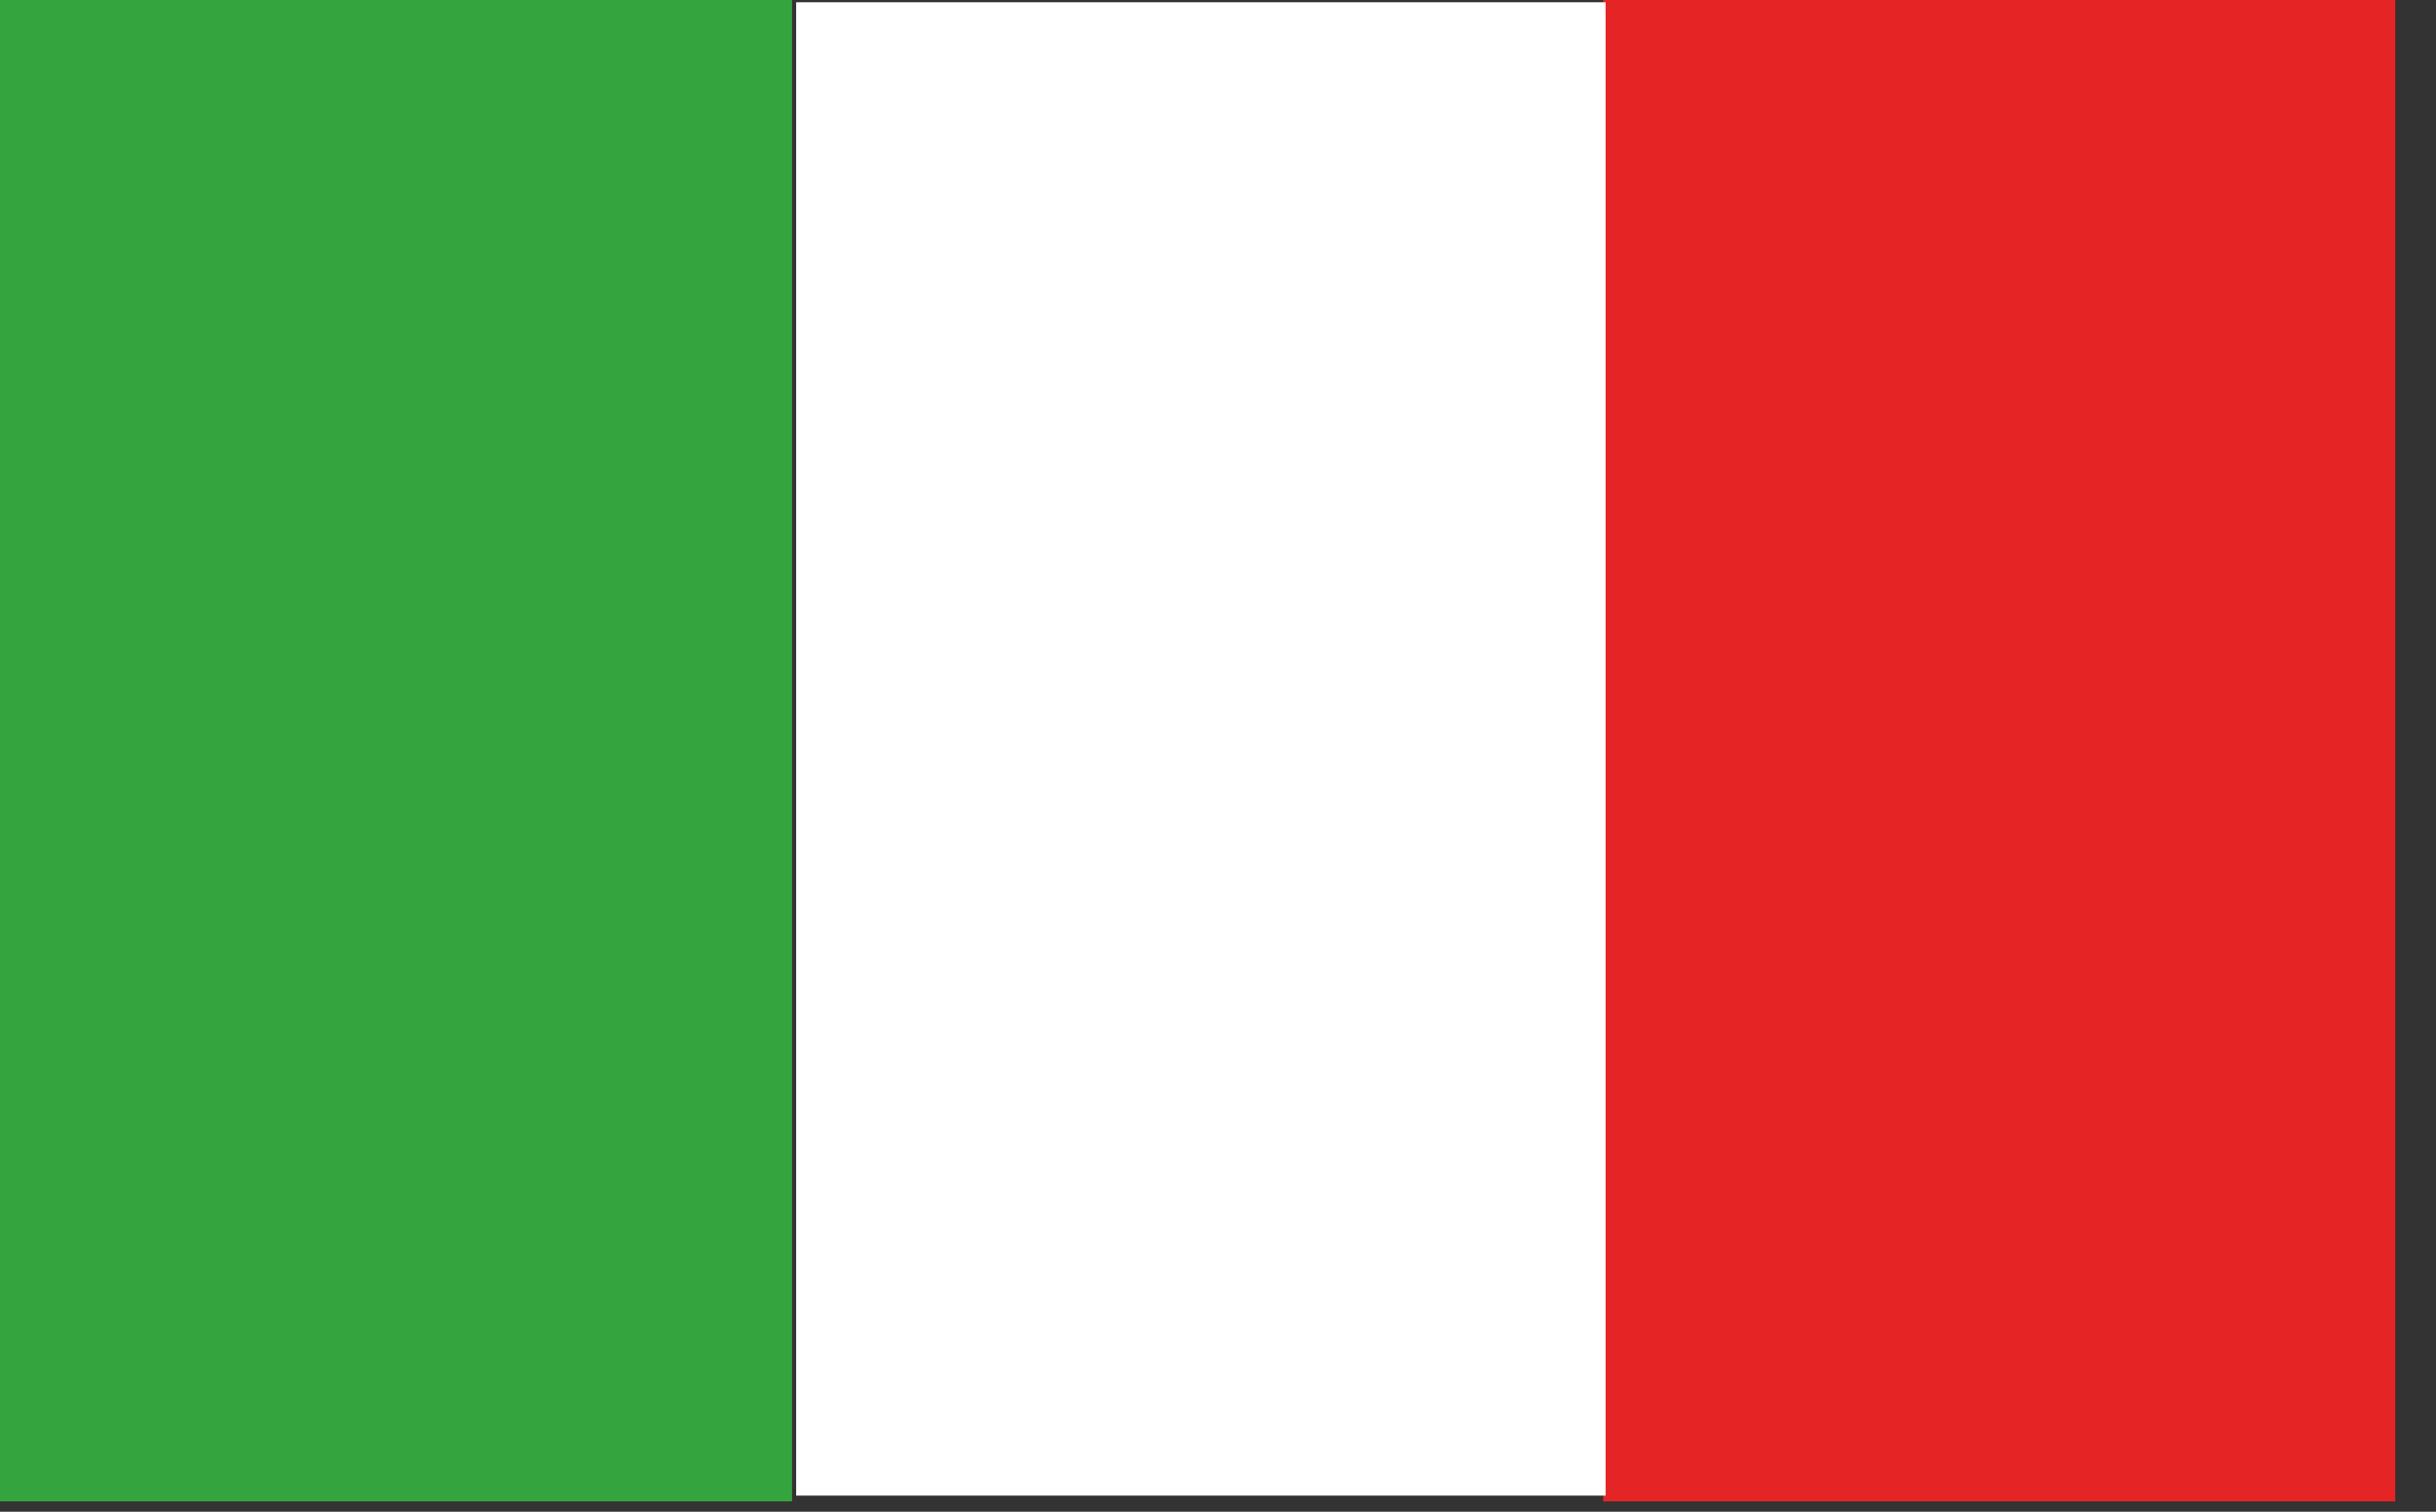
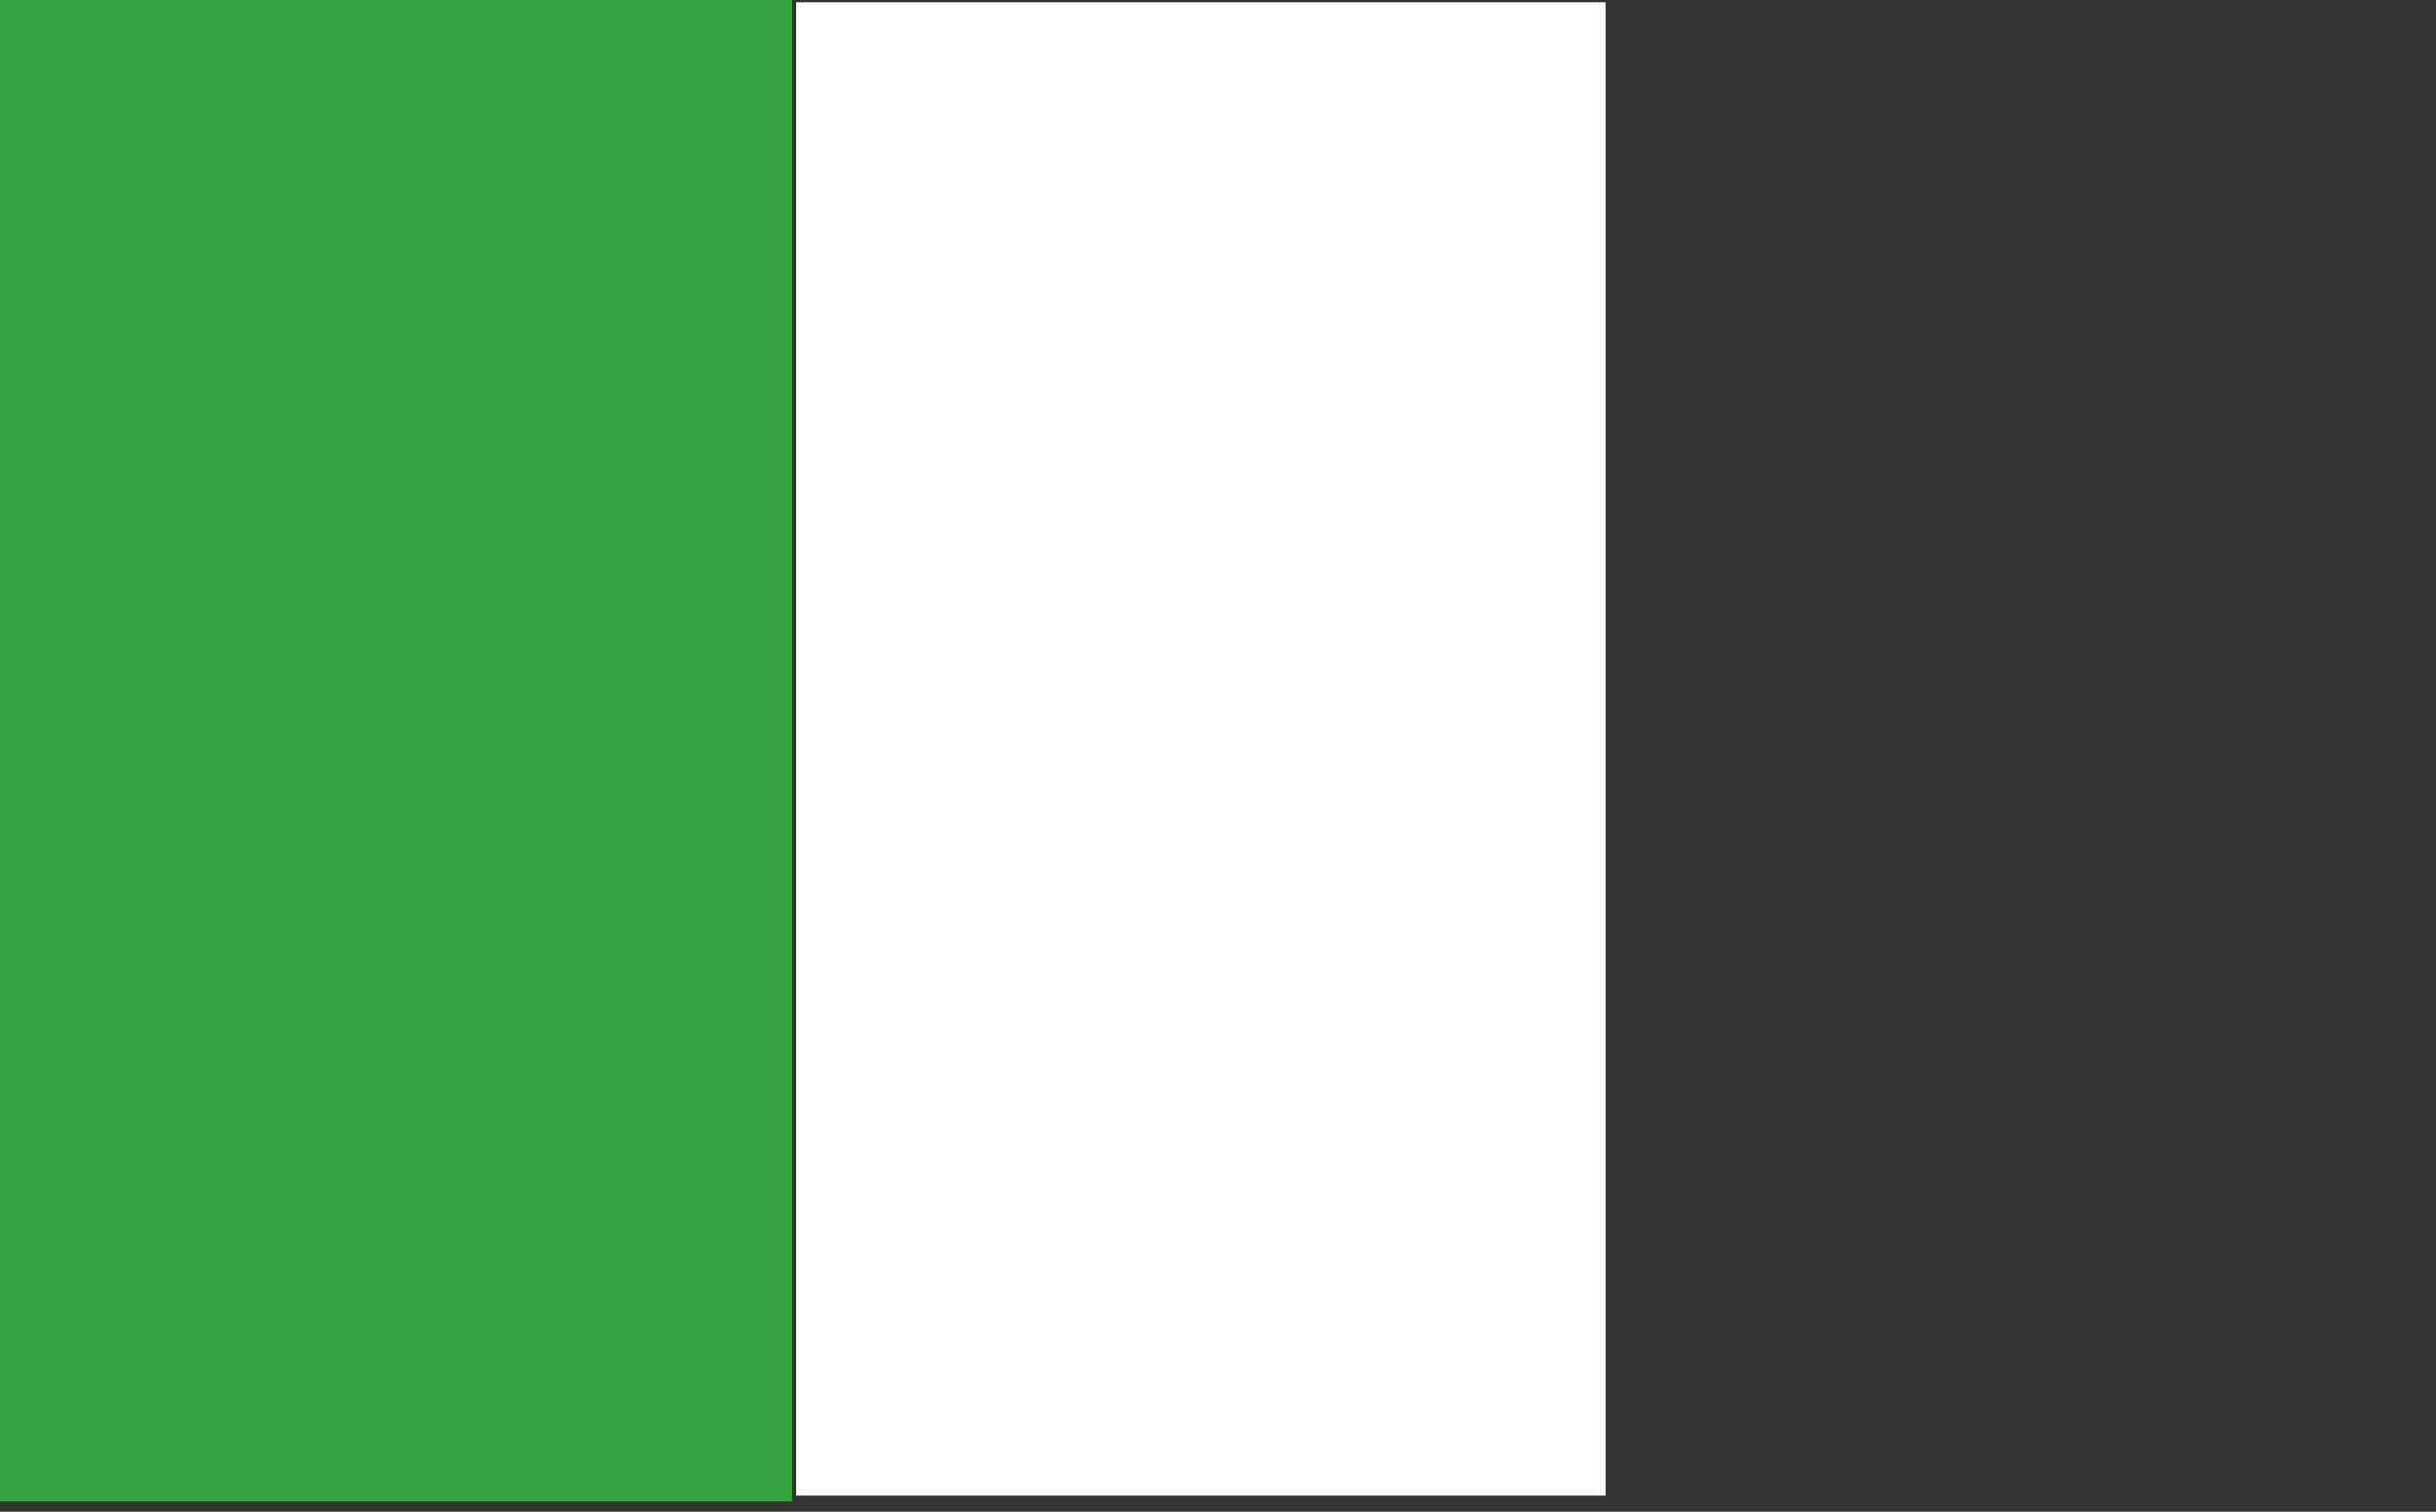
<svg xmlns="http://www.w3.org/2000/svg" width="29px" height="18px" viewBox="0 0 29 18" version="1.1">
  <rect x="0" y="0" width="29" height="18" fill="#333333" stroke="none" />
  <title>italian</title>
  <desc>Created with Sketch.</desc>
  <g id="Page-1" stroke="none" stroke-width="1" fill="none" fill-rule="evenodd">
    <g id="Home-Page_option-2" transform="translate(-200, -3156)" fill-rule="nonzero">
      <g id="Documents-and-languages" transform="translate(100, 2744)">
        <g id="languages" transform="translate(40, 260)">
          <g id="italian" transform="translate(60, 152)">
            <rect id="Rectangle" fill="#34A53E" x="0" y="0" width="9.429" height="17.877" />
-             <rect id="Rectangle" fill="#E52525" x="19.086" y="0" width="9.429" height="17.877" />
            <rect id="Rectangle" fill="#FFFFFF" x="9.478" y="0.027" width="9.636" height="17.781" />
          </g>
        </g>
      </g>
    </g>
  </g>
</svg>